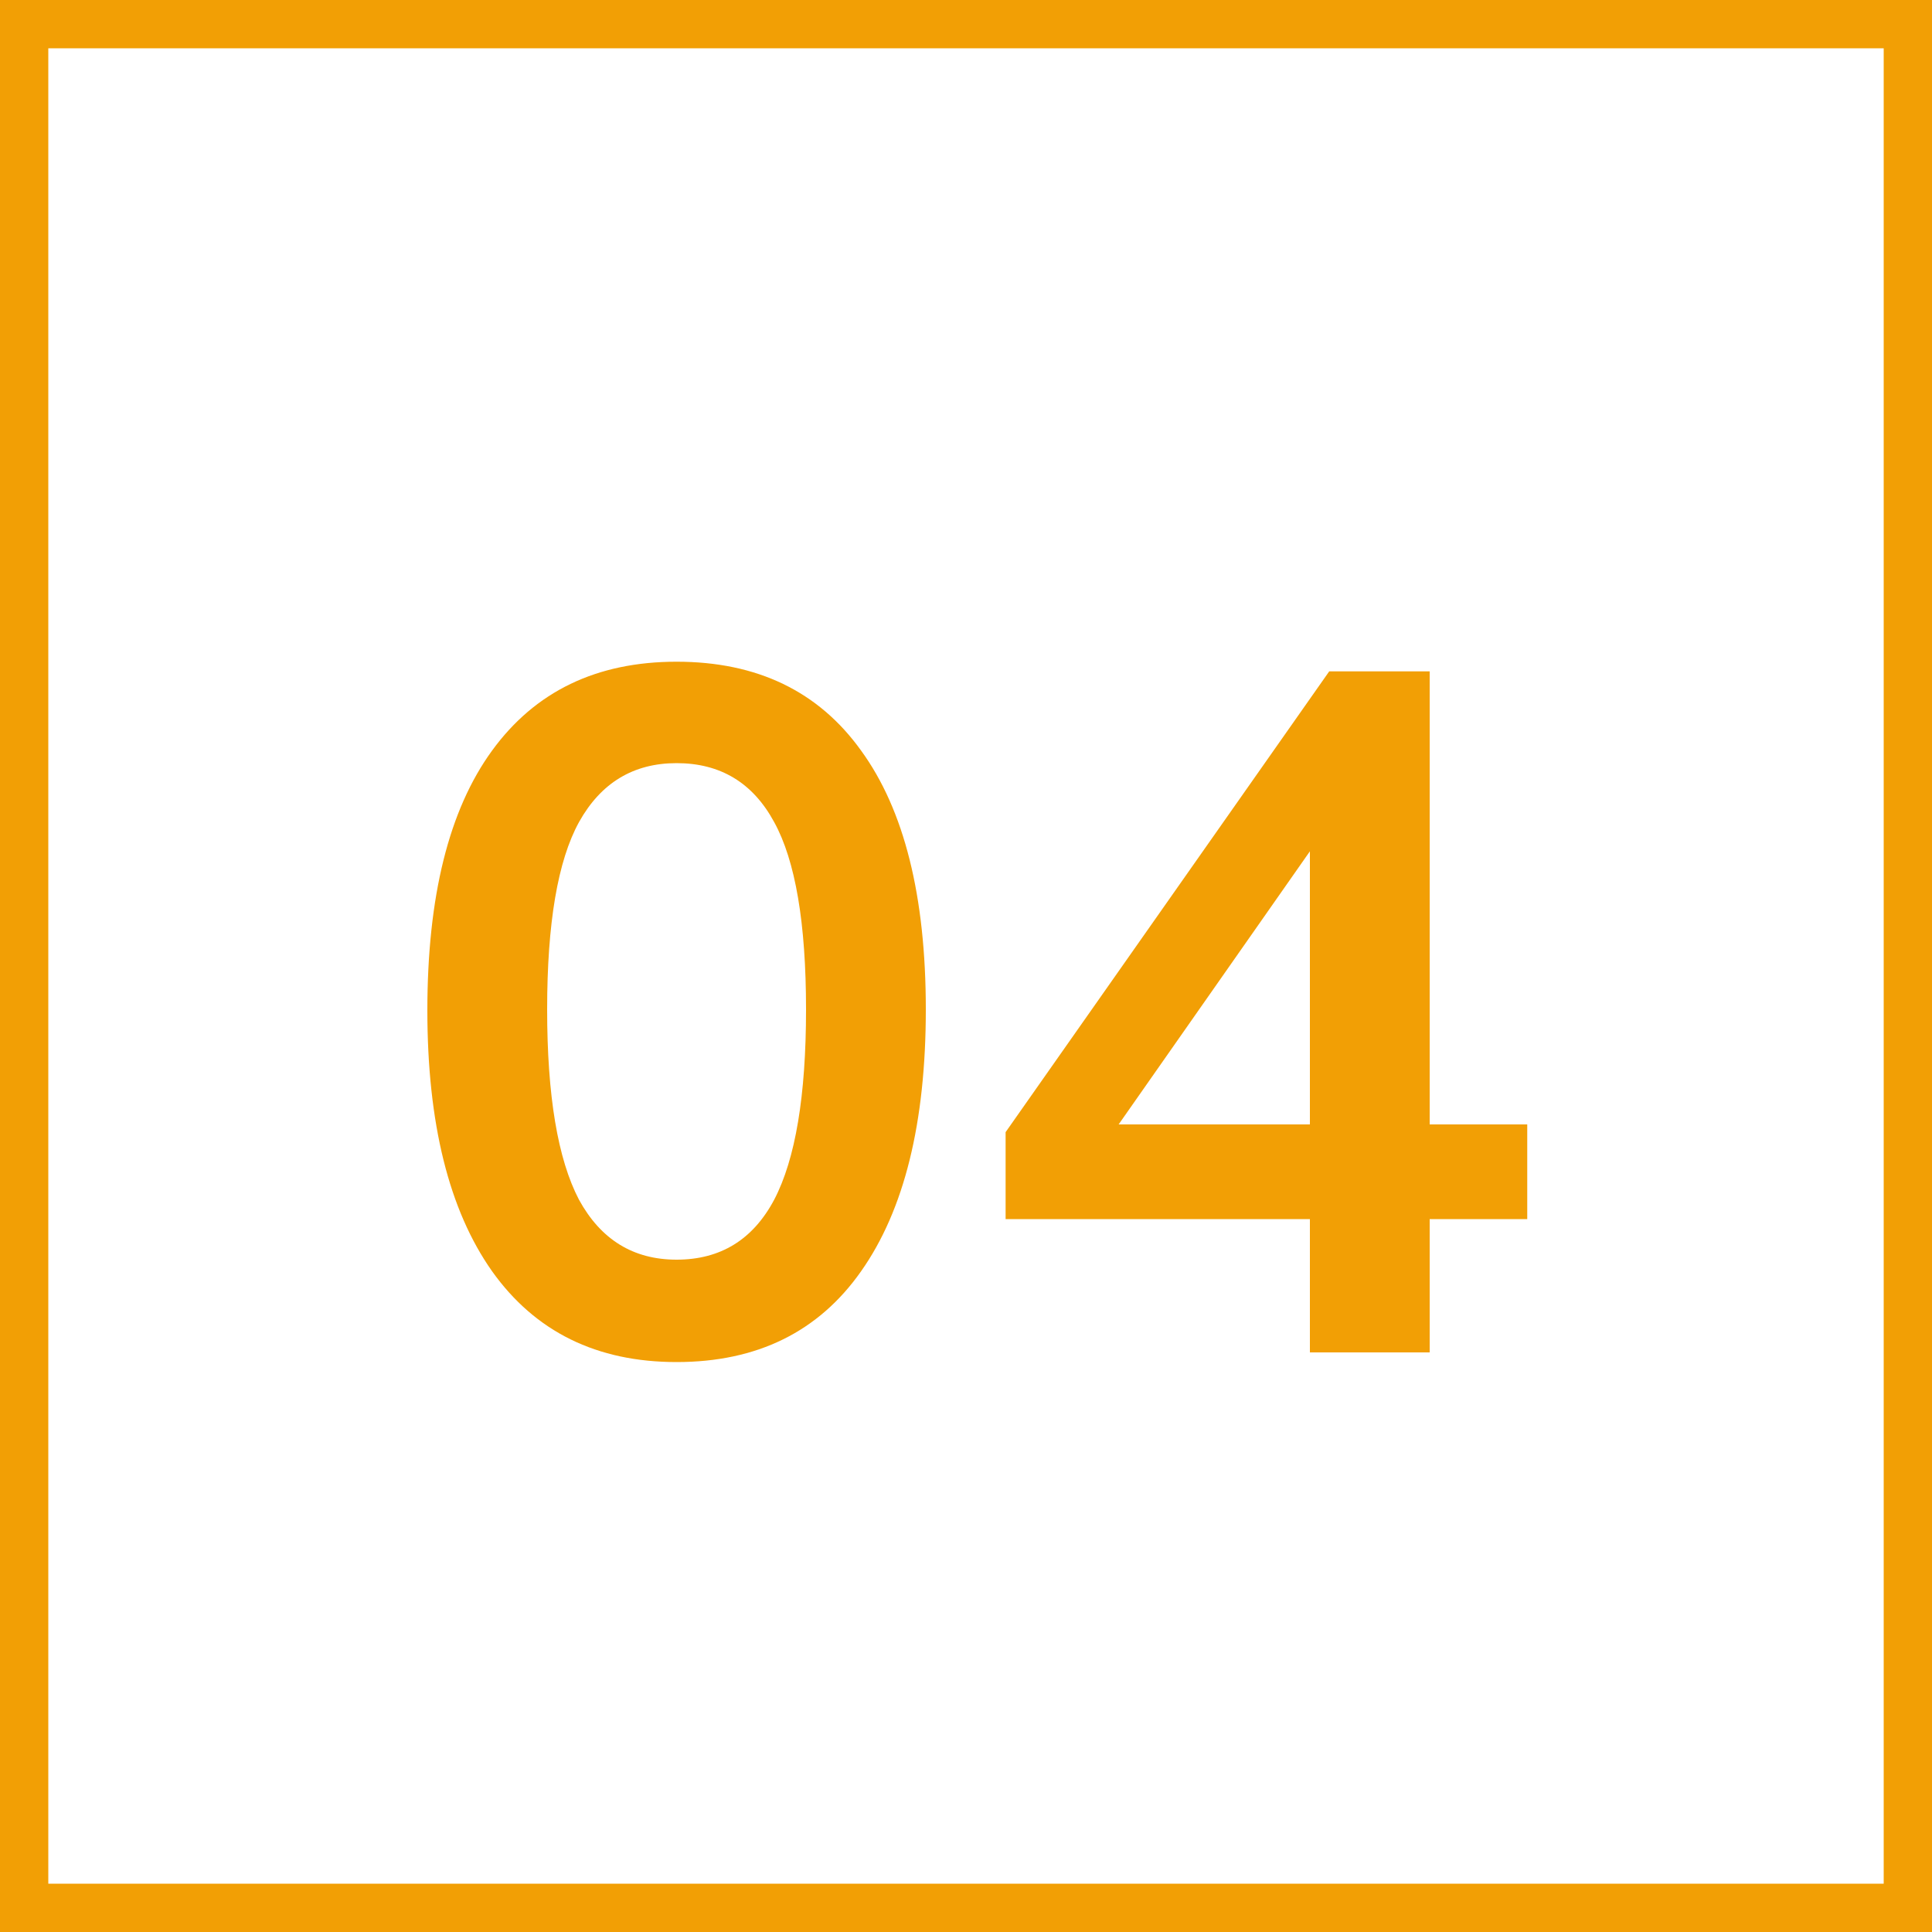
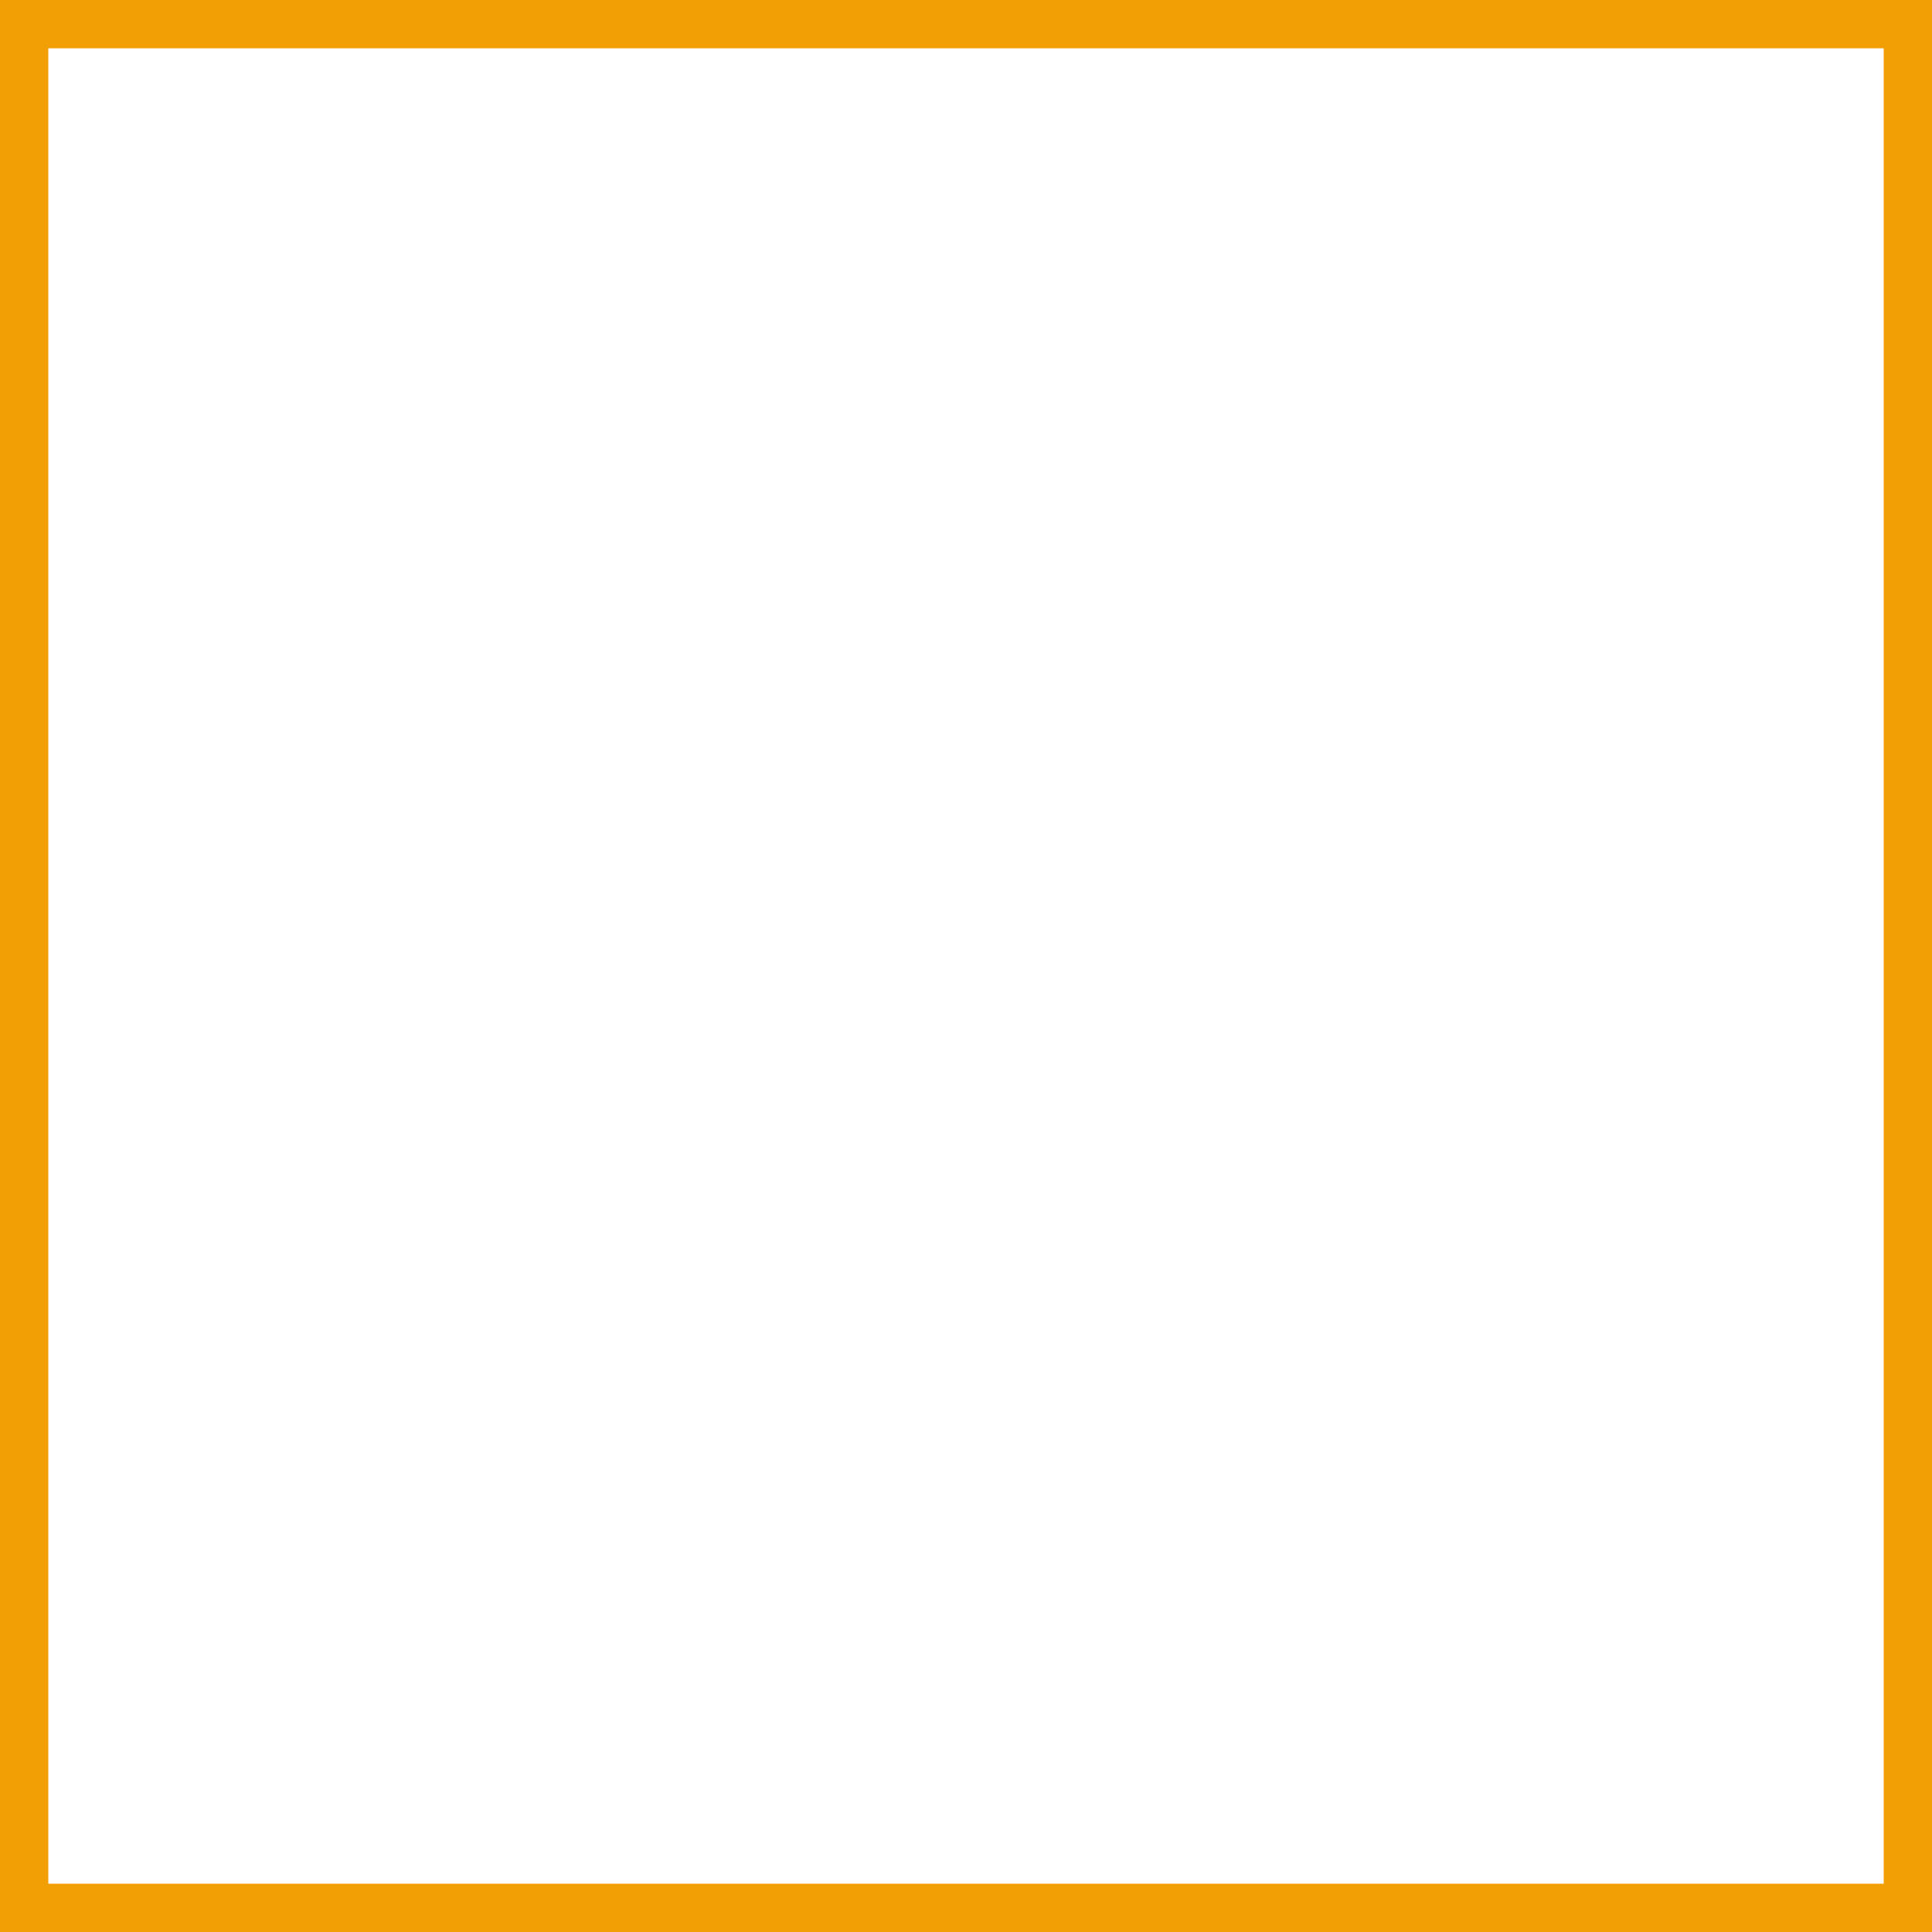
<svg xmlns="http://www.w3.org/2000/svg" width="40" height="40" viewBox="0 0 40 40" fill="none">
  <rect x="0.5" y="0.5" width="39" height="39" stroke="#F29F05" />
-   <path d="M14.008 28.2C12.354 28.2 11.081 27.573 10.188 26.32C9.294 25.053 8.848 23.253 8.848 20.92C8.848 18.56 9.294 16.767 10.188 15.54C11.081 14.313 12.354 13.7 14.008 13.7C15.675 13.7 16.948 14.313 17.828 15.54C18.721 16.767 19.168 18.553 19.168 20.9C19.168 23.247 18.721 25.053 17.828 26.32C16.948 27.573 15.675 28.2 14.008 28.2ZM14.008 26.08C14.915 26.08 15.588 25.667 16.028 24.84C16.468 24 16.688 22.687 16.688 20.9C16.688 19.113 16.468 17.82 16.028 17.02C15.588 16.207 14.915 15.8 14.008 15.8C13.114 15.8 12.441 16.207 11.988 17.02C11.548 17.82 11.328 19.113 11.328 20.9C11.328 22.687 11.548 24 11.988 24.84C12.441 25.667 13.114 26.08 14.008 26.08ZM27.12 28V25.24H20.82V23.44L27.52 13.9H29.6V23.28H31.62V25.24H29.6V28H27.12ZM27.12 23.28V16.94H27.6L22.74 23.88V23.28H27.12Z" fill="#F29F05" />
</svg>